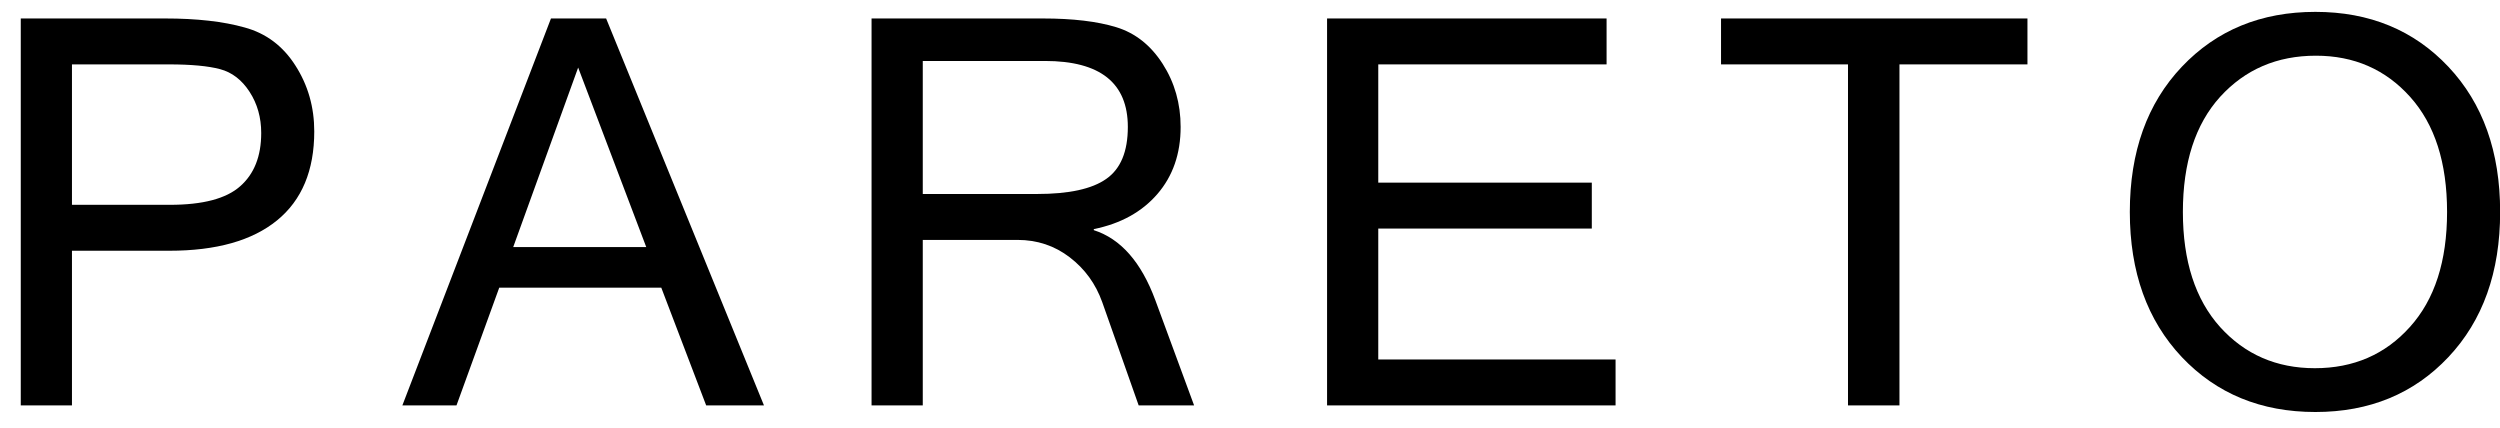
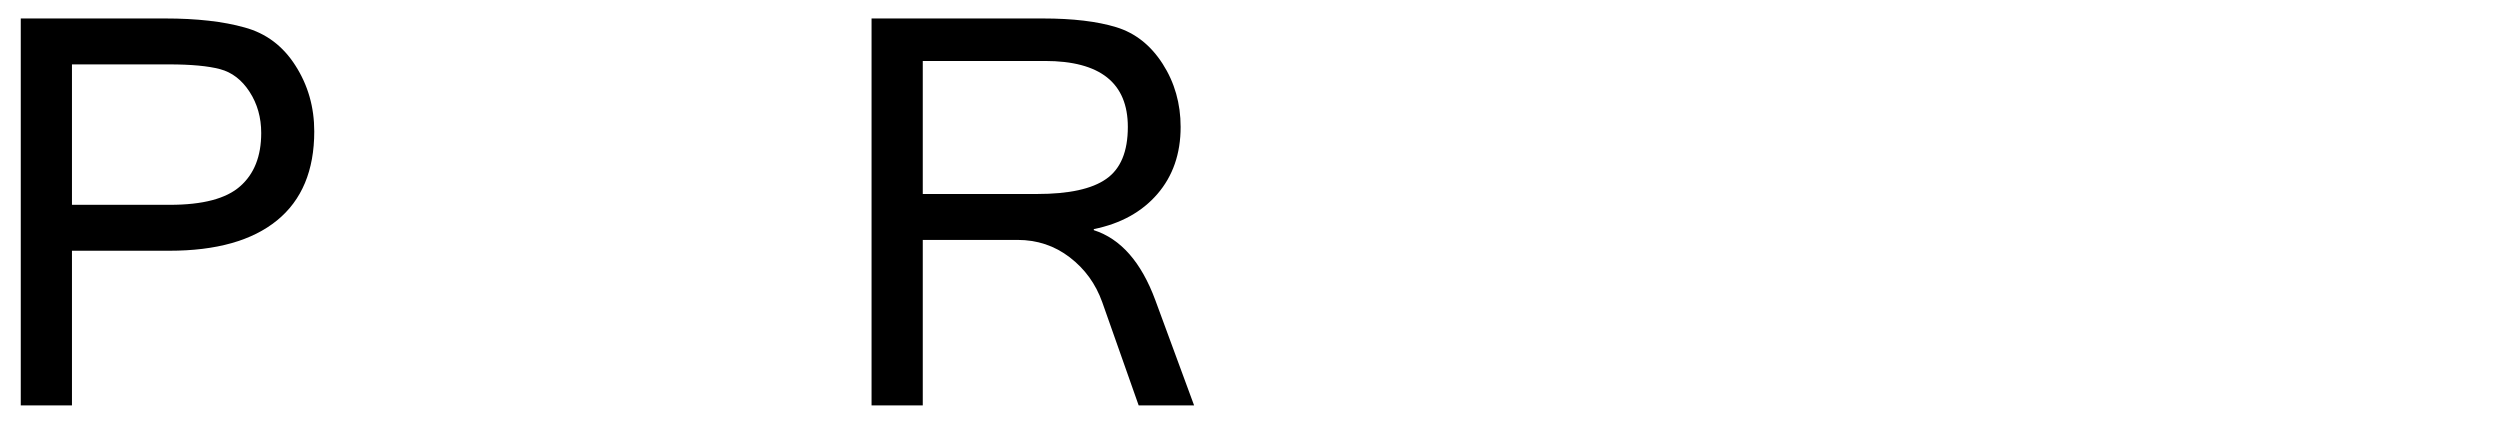
<svg xmlns="http://www.w3.org/2000/svg" width="111" height="19" viewBox="0 0 111 19" fill="none">
-   <path d="M102.803 0.527C105.209 0.527 107.178 1.34 108.709 2.965C110.24 4.59 111.006 6.738 111.006 9.41C111.006 12.082 110.24 14.23 108.709 15.855C107.178 17.48 105.209 18.293 102.803 18.293C100.389 18.293 98.412 17.48 96.873 15.855C95.334 14.223 94.564 12.074 94.564 9.41C94.564 6.738 95.334 4.59 96.873 2.965C98.412 1.34 100.389 0.527 102.803 0.527ZM102.779 16.348C104.498 16.348 105.904 15.738 106.998 14.52C108.1 13.301 108.65 11.598 108.65 9.41C108.65 7.223 108.104 5.52 107.01 4.301C105.916 3.082 104.521 2.473 102.826 2.473C101.1 2.473 99.682 3.082 98.572 4.301C97.471 5.52 96.92 7.223 96.92 9.41C96.92 11.59 97.471 13.293 98.572 14.52C99.674 15.738 101.076 16.348 102.779 16.348Z" fill="black" />
-   <path d="M90.019 2.859H84.336V18H82.051V2.859H76.414V0.82H90.019V2.859Z" fill="black" />
-   <path d="M71.731 18H58.922V0.82H71.332V2.859H61.195V8.109H70.676V10.148H61.195V15.961H71.731V18Z" fill="black" />
  <path d="M53.018 18H50.557L48.94 13.418C48.65 12.605 48.17 11.941 47.498 11.426C46.826 10.91 46.053 10.652 45.178 10.652H40.971V18H38.697V0.82H46.303C47.631 0.82 48.717 0.949 49.56 1.207C50.404 1.465 51.092 2.008 51.623 2.836C52.154 3.664 52.42 4.598 52.42 5.637C52.42 6.824 52.076 7.816 51.389 8.613C50.701 9.41 49.76 9.93 48.565 10.172V10.219C49.76 10.602 50.67 11.637 51.295 13.324L53.018 18ZM40.971 8.613H46.045C47.459 8.613 48.482 8.391 49.115 7.945C49.756 7.5 50.076 6.73 50.076 5.637C50.076 3.684 48.85 2.707 46.397 2.707H40.971V8.613Z" fill="black" />
-   <path d="M28.693 10.969L25.67 3L22.787 10.969H28.693ZM33.92 18H31.354L29.361 12.773H22.166L20.268 18H17.865L24.463 0.82H26.912L33.92 18Z" fill="black" />
  <path d="M0.922 0.82H7.332C8.738 0.82 9.914 0.953 10.859 1.219C11.812 1.477 12.566 2.043 13.121 2.918C13.676 3.785 13.953 4.758 13.953 5.836C13.953 7.57 13.402 8.887 12.301 9.785C11.199 10.684 9.605 11.133 7.52 11.133H3.195V18H0.922V0.82ZM3.195 9.094H7.543C9.004 9.094 10.043 8.82 10.66 8.273C11.285 7.727 11.598 6.938 11.598 5.906C11.598 5.219 11.426 4.609 11.082 4.078C10.738 3.547 10.301 3.211 9.77 3.07C9.246 2.93 8.488 2.859 7.496 2.859H3.195V9.094Z" fill="black" />
</svg>